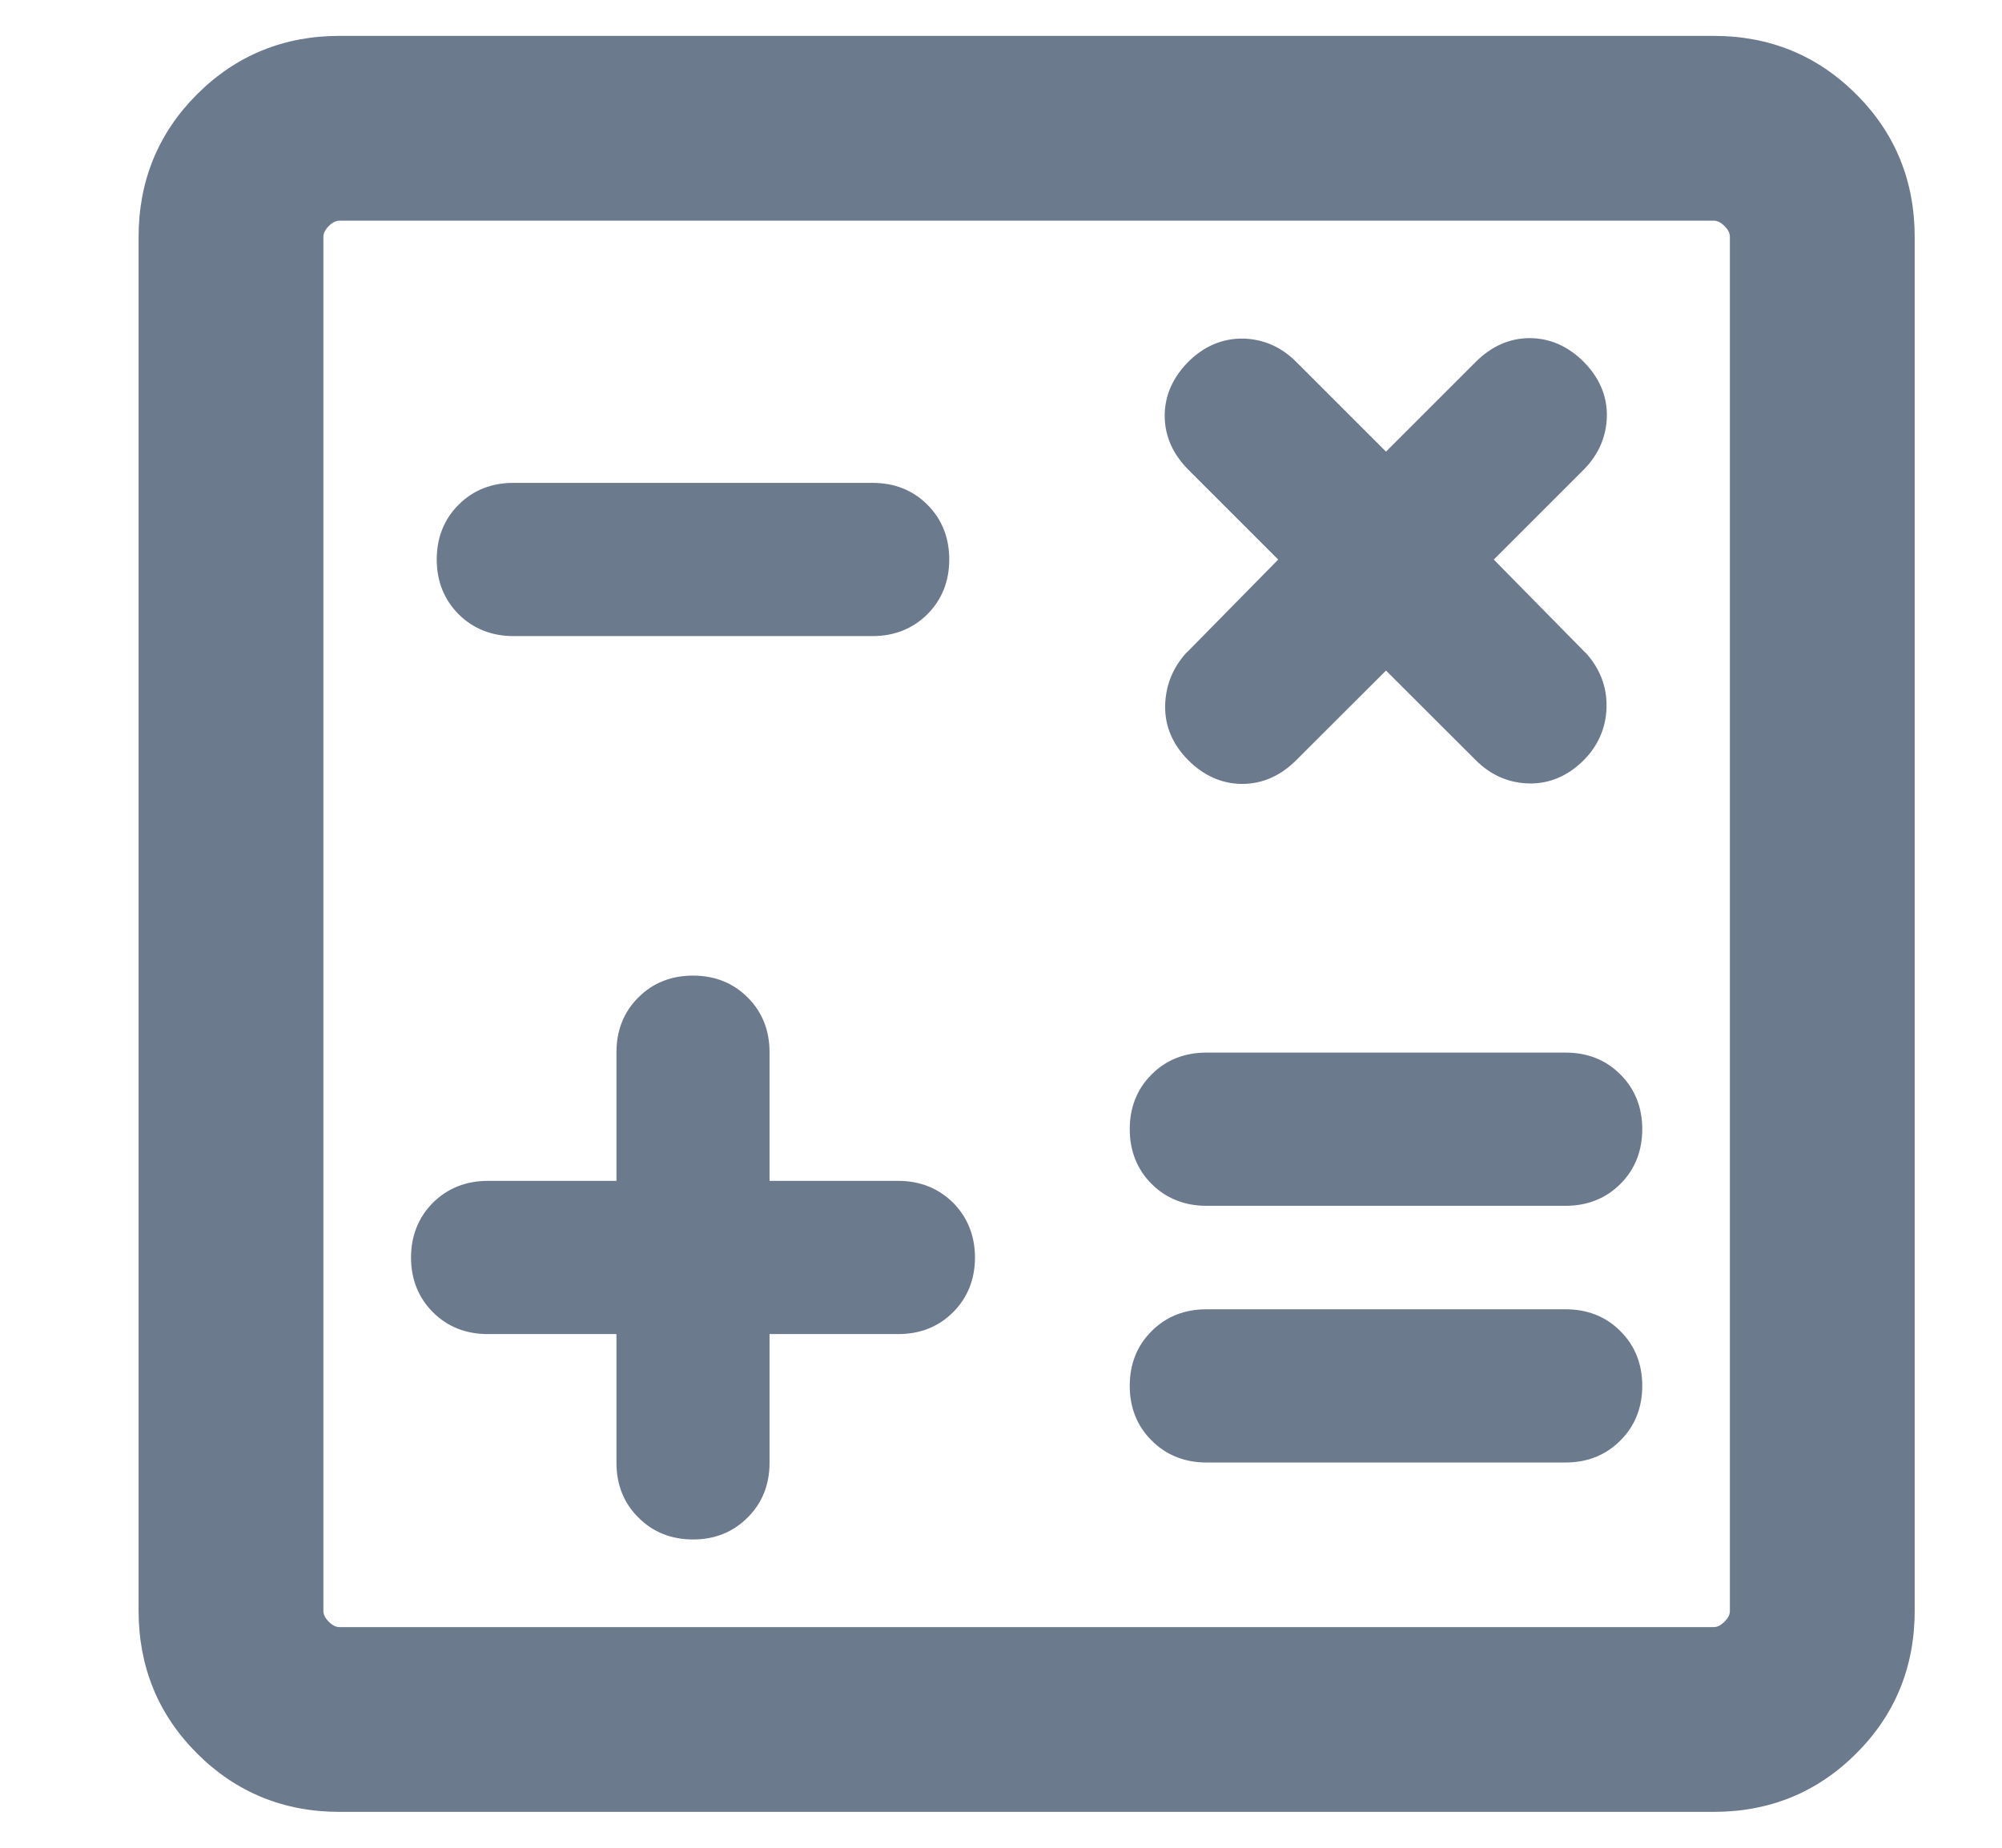
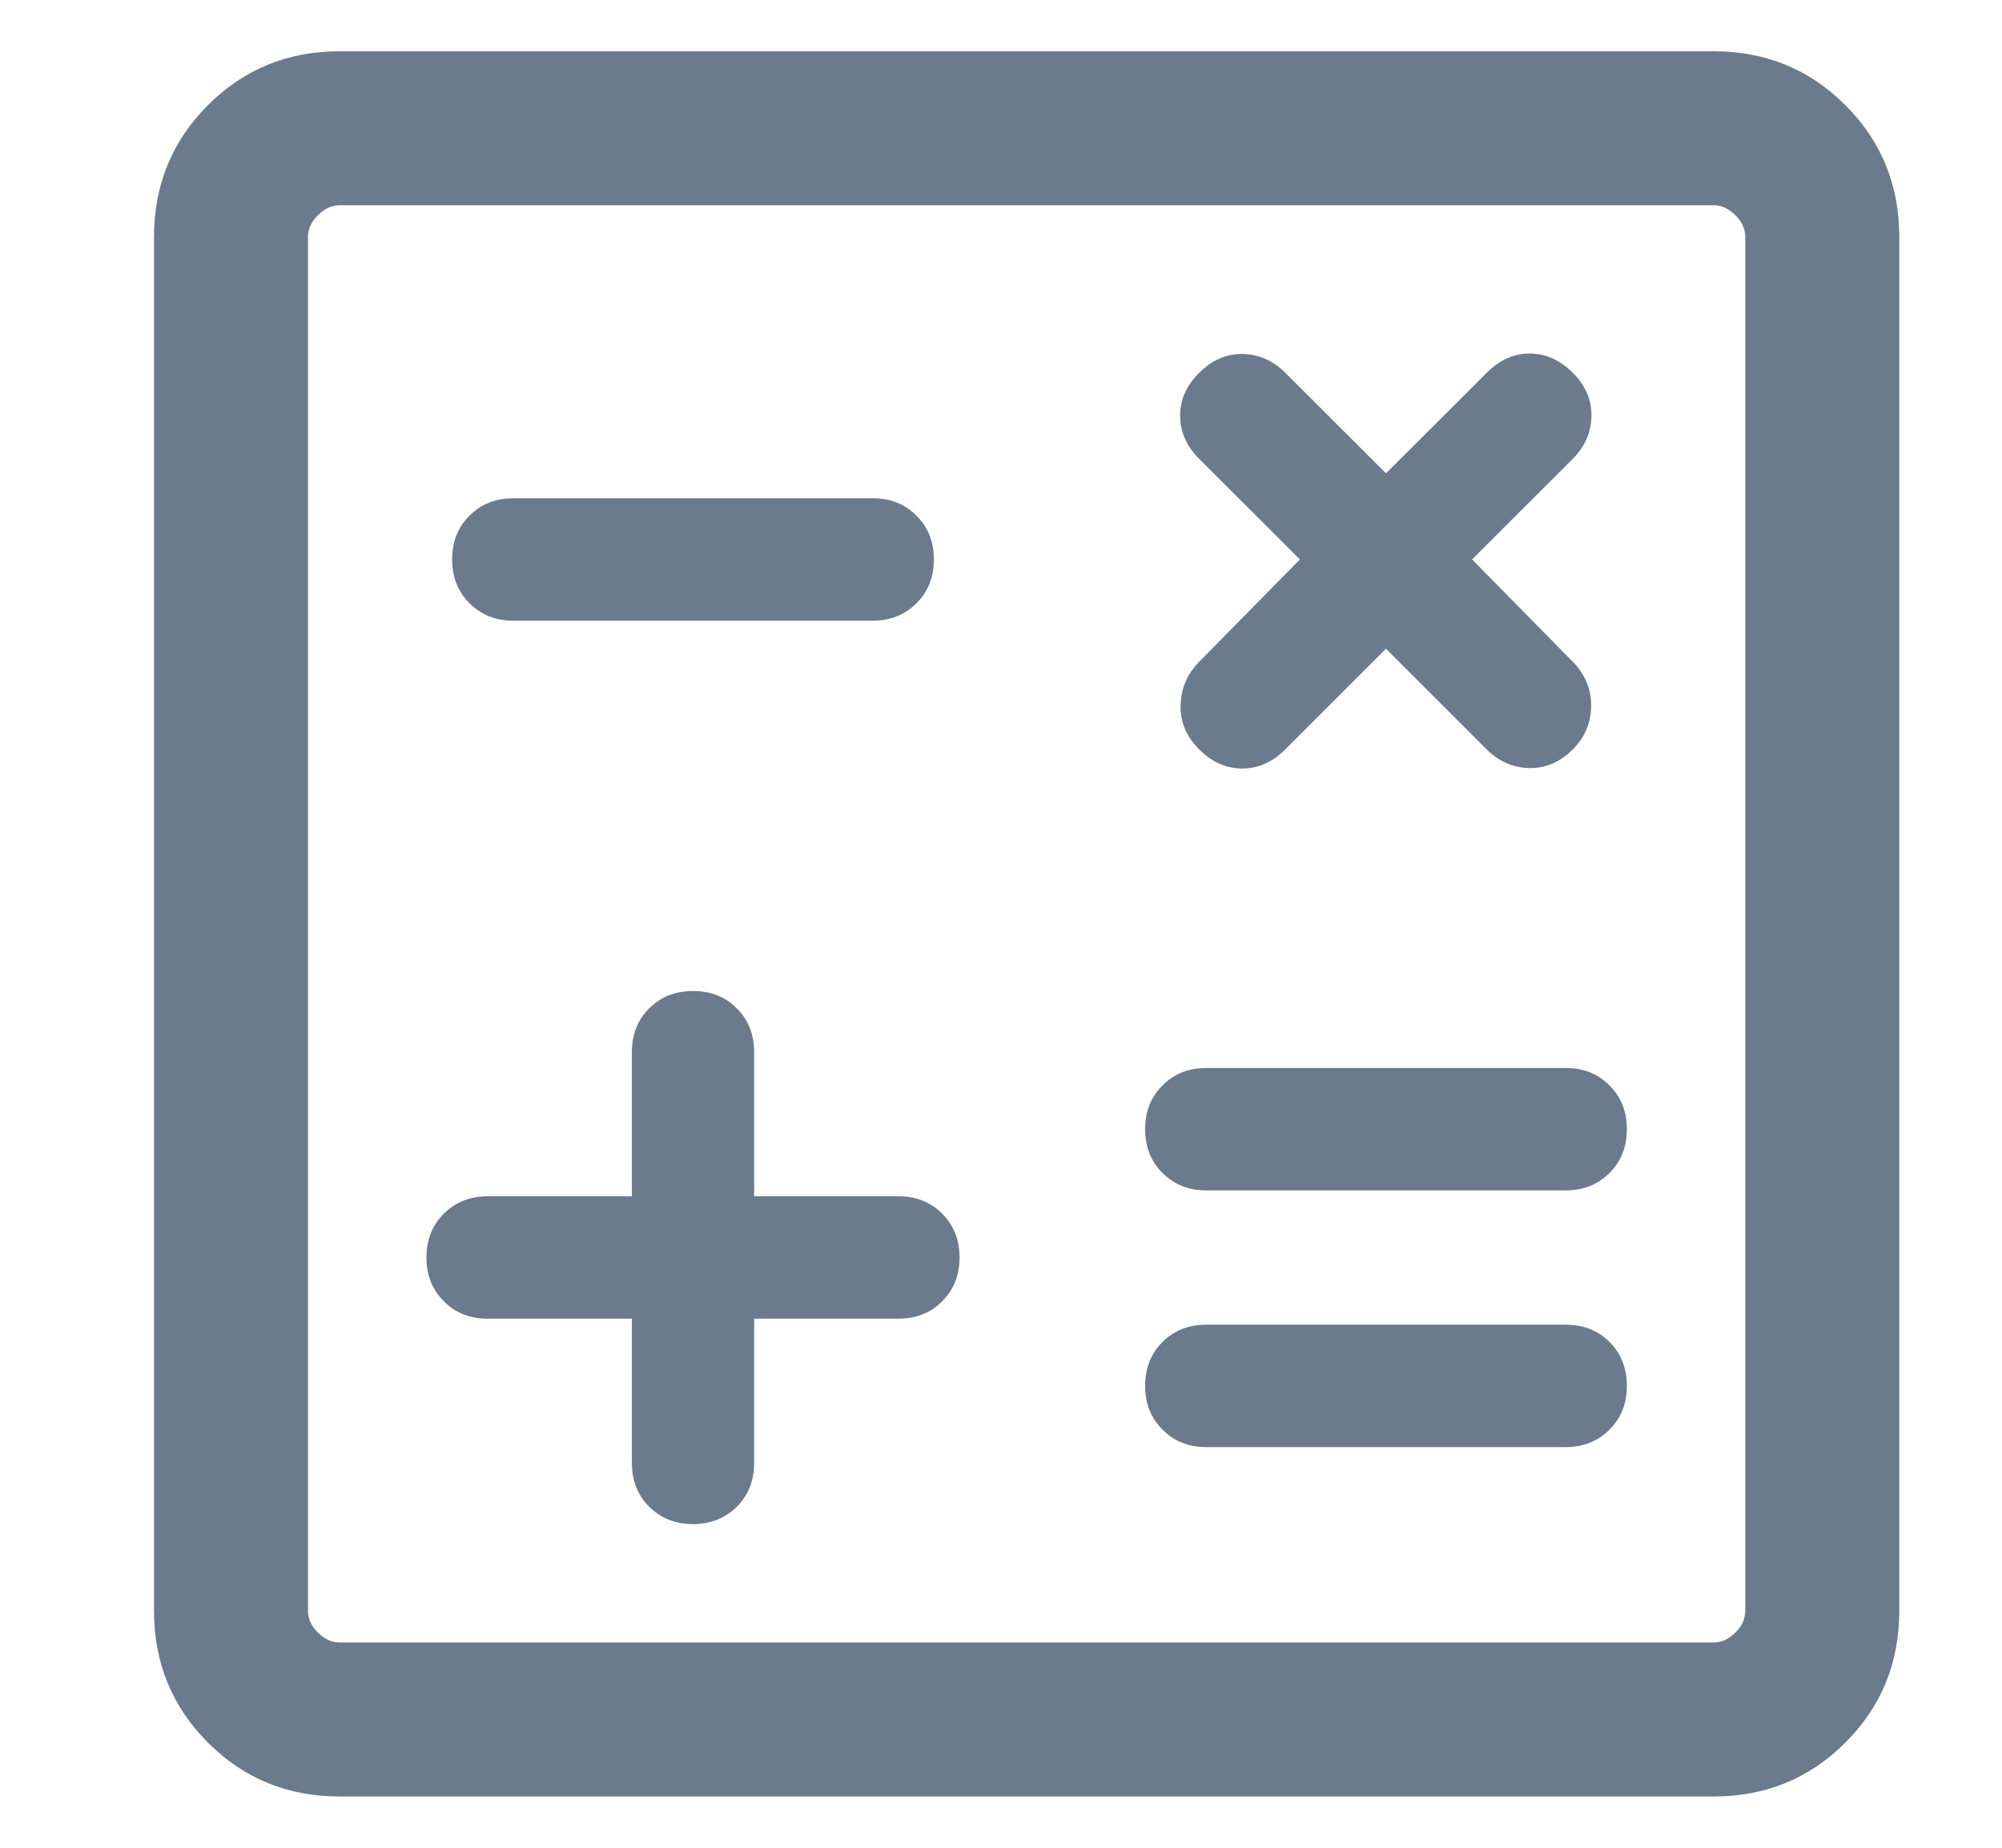
<svg xmlns="http://www.w3.org/2000/svg" width="13" height="12" viewBox="0 0 13 12" fill="none">
  <g id="calculate">
    <mask id="path-1-outside-1_11323_8722" maskUnits="userSpaceOnUse" x="0" y="-0.667" width="13" height="13" fill="black">
-       <rect fill="white" y="-0.667" width="13" height="13" />
      <path d="M4.103 8.564V9.5C4.103 9.615 4.14 9.709 4.215 9.785C4.291 9.86 4.385 9.898 4.5 9.898C4.615 9.898 4.709 9.86 4.785 9.785C4.86 9.709 4.897 9.615 4.897 9.5V8.564H5.833C5.948 8.564 6.043 8.527 6.118 8.451C6.193 8.376 6.231 8.281 6.231 8.167C6.231 8.052 6.193 7.957 6.118 7.882C6.043 7.807 5.948 7.769 5.833 7.769H4.897V6.833C4.897 6.719 4.86 6.624 4.785 6.549C4.709 6.473 4.615 6.436 4.5 6.436C4.385 6.436 4.291 6.473 4.215 6.549C4.14 6.624 4.103 6.719 4.103 6.833V7.769H3.167C3.052 7.769 2.957 7.807 2.882 7.882C2.807 7.957 2.769 8.052 2.769 8.167C2.769 8.281 2.807 8.376 2.882 8.451C2.957 8.527 3.052 8.564 3.167 8.564H4.103ZM7.833 9.398H10.167C10.281 9.398 10.376 9.36 10.451 9.285C10.527 9.209 10.564 9.115 10.564 9C10.564 8.885 10.527 8.791 10.451 8.715C10.376 8.64 10.281 8.603 10.167 8.603H7.833C7.719 8.603 7.624 8.64 7.549 8.715C7.473 8.791 7.436 8.885 7.436 9C7.436 9.115 7.473 9.209 7.549 9.285C7.624 9.36 7.719 9.398 7.833 9.398ZM7.833 7.731H10.167C10.281 7.731 10.376 7.693 10.451 7.618C10.527 7.543 10.564 7.448 10.564 7.333C10.564 7.219 10.527 7.124 10.451 7.049C10.376 6.973 10.281 6.936 10.167 6.936H7.833C7.719 6.936 7.624 6.973 7.549 7.049C7.473 7.124 7.436 7.219 7.436 7.333C7.436 7.448 7.473 7.543 7.549 7.618C7.624 7.693 7.719 7.731 7.833 7.731ZM3.333 4.031H5.667C5.781 4.031 5.876 3.993 5.951 3.918C6.027 3.843 6.064 3.748 6.064 3.633C6.064 3.519 6.027 3.424 5.951 3.349C5.876 3.273 5.781 3.236 5.667 3.236H3.333C3.219 3.236 3.124 3.273 3.049 3.349C2.973 3.424 2.936 3.519 2.936 3.633C2.936 3.748 2.973 3.843 3.049 3.918C3.124 3.993 3.219 4.031 3.333 4.031ZM2.205 11.667C1.868 11.667 1.583 11.55 1.35 11.317C1.117 11.083 1 10.798 1 10.461V1.539C1 1.202 1.117 0.917 1.35 0.683C1.583 0.45 1.868 0.333 2.205 0.333H11.128C11.465 0.333 11.75 0.45 11.983 0.683C12.217 0.917 12.333 1.202 12.333 1.539V10.461C12.333 10.798 12.217 11.083 11.983 11.317C11.75 11.55 11.465 11.667 11.128 11.667H2.205ZM2.205 10.667H11.128C11.18 10.667 11.226 10.645 11.269 10.602C11.312 10.56 11.333 10.513 11.333 10.461V1.539C11.333 1.487 11.312 1.44 11.269 1.398C11.226 1.355 11.18 1.333 11.128 1.333H2.205C2.154 1.333 2.107 1.355 2.064 1.398C2.021 1.44 2 1.487 2 1.539V10.461C2 10.513 2.021 10.56 2.064 10.602C2.107 10.645 2.154 10.667 2.205 10.667ZM9 4.213L9.654 4.867C9.732 4.945 9.825 4.986 9.93 4.988C10.036 4.99 10.13 4.95 10.213 4.867C10.289 4.791 10.329 4.699 10.332 4.592C10.335 4.485 10.299 4.391 10.223 4.308L9.559 3.633L10.213 2.98C10.291 2.901 10.332 2.809 10.334 2.703C10.336 2.598 10.296 2.503 10.213 2.421C10.13 2.338 10.037 2.296 9.933 2.296C9.83 2.296 9.737 2.338 9.654 2.421L9 3.074L8.346 2.421C8.268 2.342 8.175 2.301 8.07 2.299C7.964 2.297 7.87 2.338 7.787 2.421C7.704 2.503 7.663 2.597 7.663 2.7C7.663 2.803 7.704 2.897 7.787 2.98L8.441 3.633L7.777 4.308C7.705 4.386 7.668 4.478 7.666 4.584C7.664 4.69 7.704 4.784 7.787 4.867C7.87 4.95 7.963 4.991 8.067 4.991C8.17 4.991 8.263 4.95 8.346 4.867L9 4.213Z" />
    </mask>
    <path d="M4.103 8.564V9.5C4.103 9.615 4.14 9.709 4.215 9.785C4.291 9.86 4.385 9.898 4.5 9.898C4.615 9.898 4.709 9.86 4.785 9.785C4.86 9.709 4.897 9.615 4.897 9.5V8.564H5.833C5.948 8.564 6.043 8.527 6.118 8.451C6.193 8.376 6.231 8.281 6.231 8.167C6.231 8.052 6.193 7.957 6.118 7.882C6.043 7.807 5.948 7.769 5.833 7.769H4.897V6.833C4.897 6.719 4.86 6.624 4.785 6.549C4.709 6.473 4.615 6.436 4.5 6.436C4.385 6.436 4.291 6.473 4.215 6.549C4.14 6.624 4.103 6.719 4.103 6.833V7.769H3.167C3.052 7.769 2.957 7.807 2.882 7.882C2.807 7.957 2.769 8.052 2.769 8.167C2.769 8.281 2.807 8.376 2.882 8.451C2.957 8.527 3.052 8.564 3.167 8.564H4.103ZM7.833 9.398H10.167C10.281 9.398 10.376 9.36 10.451 9.285C10.527 9.209 10.564 9.115 10.564 9C10.564 8.885 10.527 8.791 10.451 8.715C10.376 8.64 10.281 8.603 10.167 8.603H7.833C7.719 8.603 7.624 8.64 7.549 8.715C7.473 8.791 7.436 8.885 7.436 9C7.436 9.115 7.473 9.209 7.549 9.285C7.624 9.36 7.719 9.398 7.833 9.398ZM7.833 7.731H10.167C10.281 7.731 10.376 7.693 10.451 7.618C10.527 7.543 10.564 7.448 10.564 7.333C10.564 7.219 10.527 7.124 10.451 7.049C10.376 6.973 10.281 6.936 10.167 6.936H7.833C7.719 6.936 7.624 6.973 7.549 7.049C7.473 7.124 7.436 7.219 7.436 7.333C7.436 7.448 7.473 7.543 7.549 7.618C7.624 7.693 7.719 7.731 7.833 7.731ZM3.333 4.031H5.667C5.781 4.031 5.876 3.993 5.951 3.918C6.027 3.843 6.064 3.748 6.064 3.633C6.064 3.519 6.027 3.424 5.951 3.349C5.876 3.273 5.781 3.236 5.667 3.236H3.333C3.219 3.236 3.124 3.273 3.049 3.349C2.973 3.424 2.936 3.519 2.936 3.633C2.936 3.748 2.973 3.843 3.049 3.918C3.124 3.993 3.219 4.031 3.333 4.031ZM2.205 11.667C1.868 11.667 1.583 11.55 1.35 11.317C1.117 11.083 1 10.798 1 10.461V1.539C1 1.202 1.117 0.917 1.35 0.683C1.583 0.45 1.868 0.333 2.205 0.333H11.128C11.465 0.333 11.75 0.45 11.983 0.683C12.217 0.917 12.333 1.202 12.333 1.539V10.461C12.333 10.798 12.217 11.083 11.983 11.317C11.75 11.55 11.465 11.667 11.128 11.667H2.205ZM2.205 10.667H11.128C11.18 10.667 11.226 10.645 11.269 10.602C11.312 10.56 11.333 10.513 11.333 10.461V1.539C11.333 1.487 11.312 1.44 11.269 1.398C11.226 1.355 11.18 1.333 11.128 1.333H2.205C2.154 1.333 2.107 1.355 2.064 1.398C2.021 1.44 2 1.487 2 1.539V10.461C2 10.513 2.021 10.56 2.064 10.602C2.107 10.645 2.154 10.667 2.205 10.667ZM9 4.213L9.654 4.867C9.732 4.945 9.825 4.986 9.93 4.988C10.036 4.99 10.13 4.95 10.213 4.867C10.289 4.791 10.329 4.699 10.332 4.592C10.335 4.485 10.299 4.391 10.223 4.308L9.559 3.633L10.213 2.98C10.291 2.901 10.332 2.809 10.334 2.703C10.336 2.598 10.296 2.503 10.213 2.421C10.13 2.338 10.037 2.296 9.933 2.296C9.83 2.296 9.737 2.338 9.654 2.421L9 3.074L8.346 2.421C8.268 2.342 8.175 2.301 8.07 2.299C7.964 2.297 7.87 2.338 7.787 2.421C7.704 2.503 7.663 2.597 7.663 2.7C7.663 2.803 7.704 2.897 7.787 2.98L8.441 3.633L7.777 4.308C7.705 4.386 7.668 4.478 7.666 4.584C7.664 4.69 7.704 4.784 7.787 4.867C7.87 4.95 7.963 4.991 8.067 4.991C8.17 4.991 8.263 4.95 8.346 4.867L9 4.213Z" fill="#6C7A8D" />
-     <path d="M1.95 1.333V10.667H2.05V1.333H1.95ZM4.103 8.564H4.202V8.464H4.103V8.564ZM4.897 8.564V8.464H4.798V8.564H4.897ZM4.897 7.769H4.798V7.869H4.897V7.769ZM4.103 7.769V7.869H4.202V7.769H4.103ZM11.269 10.602L11.198 10.532L11.198 10.532L11.269 10.602ZM11.269 1.398L11.198 1.468L11.198 1.468L11.269 1.398ZM2.064 1.398L2.135 1.468L2.135 1.468L2.064 1.398ZM2.064 10.602L2.135 10.532L2.135 10.532L2.064 10.602ZM9 4.213L9.071 4.142L9 4.071L8.929 4.142L9 4.213ZM9.654 4.867L9.725 4.796L9.654 4.867ZM10.213 4.867L10.284 4.937L10.284 4.937L10.213 4.867ZM10.332 4.592L10.432 4.596V4.596L10.332 4.592ZM10.223 4.308L10.297 4.24L10.294 4.238L10.223 4.308ZM9.559 3.633L9.488 3.563L9.418 3.633L9.488 3.704L9.559 3.633ZM10.213 2.98L10.284 3.05L10.213 2.98ZM9.654 2.421L9.583 2.35V2.35L9.654 2.421ZM9 3.074L8.929 3.145L9 3.216L9.071 3.145L9 3.074ZM8.346 2.421L8.417 2.35L8.417 2.35L8.346 2.421ZM7.787 2.98L7.716 3.05L7.787 2.98ZM8.441 3.633L8.512 3.704L8.582 3.633L8.512 3.563L8.441 3.633ZM7.777 4.308L7.706 4.237L7.703 4.24L7.777 4.308ZM8.346 4.867L8.417 4.937L8.346 4.867ZM4.003 8.564V9.5H4.202V8.564H4.003ZM4.003 9.5C4.003 9.639 4.049 9.76 4.145 9.855L4.286 9.714C4.231 9.659 4.202 9.59 4.202 9.5H4.003ZM4.145 9.855C4.24 9.951 4.361 9.998 4.5 9.998V9.798C4.41 9.798 4.341 9.769 4.286 9.714L4.145 9.855ZM4.5 9.998C4.639 9.998 4.76 9.951 4.855 9.855L4.714 9.714C4.659 9.769 4.59 9.798 4.5 9.798V9.998ZM4.855 9.855C4.951 9.76 4.997 9.639 4.997 9.5H4.798C4.798 9.59 4.769 9.659 4.714 9.714L4.855 9.855ZM4.997 9.5V8.564H4.798V9.5H4.997ZM4.897 8.664H5.833V8.464H4.897V8.664ZM5.833 8.664C5.972 8.664 6.093 8.618 6.189 8.522L6.047 8.381C5.992 8.436 5.924 8.464 5.833 8.464V8.664ZM6.189 8.522C6.284 8.427 6.331 8.306 6.331 8.167H6.131C6.131 8.257 6.102 8.326 6.047 8.381L6.189 8.522ZM6.331 8.167C6.331 8.028 6.284 7.907 6.189 7.811L6.047 7.953C6.102 8.008 6.131 8.076 6.131 8.167H6.331ZM6.189 7.811C6.093 7.716 5.972 7.669 5.833 7.669V7.869C5.924 7.869 5.992 7.898 6.047 7.953L6.189 7.811ZM5.833 7.669H4.897V7.869H5.833V7.669ZM4.997 7.769V6.833H4.798V7.769H4.997ZM4.997 6.833C4.997 6.695 4.951 6.573 4.855 6.478L4.714 6.619C4.769 6.674 4.798 6.743 4.798 6.833H4.997ZM4.855 6.478C4.76 6.382 4.639 6.336 4.5 6.336V6.536C4.59 6.536 4.659 6.564 4.714 6.619L4.855 6.478ZM4.5 6.336C4.361 6.336 4.24 6.382 4.145 6.478L4.286 6.619C4.341 6.564 4.41 6.536 4.5 6.536V6.336ZM4.145 6.478C4.049 6.573 4.003 6.695 4.003 6.833H4.202C4.202 6.743 4.231 6.674 4.286 6.619L4.145 6.478ZM4.003 6.833V7.769H4.202V6.833H4.003ZM4.103 7.669H3.167V7.869H4.103V7.669ZM3.167 7.669C3.028 7.669 2.907 7.716 2.811 7.811L2.953 7.953C3.008 7.898 3.076 7.869 3.167 7.869V7.669ZM2.811 7.811C2.716 7.907 2.669 8.028 2.669 8.167H2.869C2.869 8.076 2.898 8.008 2.953 7.953L2.811 7.811ZM2.669 8.167C2.669 8.306 2.716 8.427 2.811 8.522L2.953 8.381C2.898 8.326 2.869 8.257 2.869 8.167H2.669ZM2.811 8.522C2.907 8.618 3.028 8.664 3.167 8.664V8.464C3.076 8.464 3.008 8.436 2.953 8.381L2.811 8.522ZM3.167 8.664H4.103V8.464H3.167V8.664ZM7.833 9.498H10.167V9.298H7.833V9.498ZM10.167 9.498C10.306 9.498 10.427 9.451 10.522 9.355L10.381 9.214C10.326 9.269 10.257 9.298 10.167 9.298V9.498ZM10.522 9.355C10.618 9.26 10.664 9.139 10.664 9H10.464C10.464 9.09 10.436 9.159 10.381 9.214L10.522 9.355ZM10.664 9C10.664 8.861 10.618 8.74 10.522 8.645L10.381 8.786C10.436 8.841 10.464 8.91 10.464 9H10.664ZM10.522 8.645C10.427 8.549 10.306 8.503 10.167 8.503V8.703C10.257 8.703 10.326 8.731 10.381 8.786L10.522 8.645ZM10.167 8.503H7.833V8.703H10.167V8.503ZM7.833 8.503C7.695 8.503 7.573 8.549 7.478 8.645L7.619 8.786C7.674 8.731 7.743 8.703 7.833 8.703V8.503ZM7.478 8.645C7.382 8.74 7.336 8.861 7.336 9H7.536C7.536 8.91 7.564 8.841 7.619 8.786L7.478 8.645ZM7.336 9C7.336 9.139 7.382 9.26 7.478 9.355L7.619 9.214C7.564 9.159 7.536 9.09 7.536 9H7.336ZM7.478 9.355C7.573 9.451 7.695 9.498 7.833 9.498V9.298C7.743 9.298 7.674 9.269 7.619 9.214L7.478 9.355ZM7.833 7.831H10.167V7.631H7.833V7.831ZM10.167 7.831C10.306 7.831 10.427 7.784 10.522 7.689L10.381 7.547C10.326 7.602 10.257 7.631 10.167 7.631V7.831ZM10.522 7.689C10.618 7.593 10.664 7.472 10.664 7.333H10.464C10.464 7.424 10.436 7.492 10.381 7.547L10.522 7.689ZM10.664 7.333C10.664 7.195 10.618 7.073 10.522 6.978L10.381 7.119C10.436 7.174 10.464 7.243 10.464 7.333H10.664ZM10.522 6.978C10.427 6.882 10.306 6.836 10.167 6.836V7.036C10.257 7.036 10.326 7.064 10.381 7.119L10.522 6.978ZM10.167 6.836H7.833V7.036H10.167V6.836ZM7.833 6.836C7.695 6.836 7.573 6.882 7.478 6.978L7.619 7.119C7.674 7.064 7.743 7.036 7.833 7.036V6.836ZM7.478 6.978C7.382 7.073 7.336 7.195 7.336 7.333H7.536C7.536 7.243 7.564 7.174 7.619 7.119L7.478 6.978ZM7.336 7.333C7.336 7.472 7.382 7.593 7.478 7.689L7.619 7.547C7.564 7.492 7.536 7.424 7.536 7.333H7.336ZM7.478 7.689C7.573 7.784 7.695 7.831 7.833 7.831V7.631C7.743 7.631 7.674 7.602 7.619 7.547L7.478 7.689ZM3.333 4.131H5.667V3.931H3.333V4.131ZM5.667 4.131C5.805 4.131 5.927 4.084 6.022 3.989L5.881 3.847C5.826 3.902 5.757 3.931 5.667 3.931V4.131ZM6.022 3.989C6.118 3.893 6.164 3.772 6.164 3.633H5.964C5.964 3.724 5.936 3.792 5.881 3.847L6.022 3.989ZM6.164 3.633C6.164 3.495 6.118 3.373 6.022 3.278L5.881 3.419C5.936 3.474 5.964 3.543 5.964 3.633H6.164ZM6.022 3.278C5.927 3.182 5.805 3.136 5.667 3.136V3.336C5.757 3.336 5.826 3.364 5.881 3.419L6.022 3.278ZM5.667 3.136H3.333V3.336H5.667V3.136ZM3.333 3.136C3.195 3.136 3.073 3.182 2.978 3.278L3.119 3.419C3.174 3.364 3.243 3.336 3.333 3.336V3.136ZM2.978 3.278C2.882 3.373 2.836 3.495 2.836 3.633H3.036C3.036 3.543 3.064 3.474 3.119 3.419L2.978 3.278ZM2.836 3.633C2.836 3.772 2.882 3.893 2.978 3.989L3.119 3.847C3.064 3.792 3.036 3.724 3.036 3.633H2.836ZM2.978 3.989C3.073 4.084 3.195 4.131 3.333 4.131V3.931C3.243 3.931 3.174 3.902 3.119 3.847L2.978 3.989ZM2.205 11.567C1.894 11.567 1.635 11.46 1.421 11.246L1.279 11.387C1.532 11.64 1.842 11.767 2.205 11.767V11.567ZM1.421 11.246C1.207 11.032 1.1 10.772 1.1 10.461H0.9C0.9 10.824 1.027 11.135 1.279 11.387L1.421 11.246ZM1.1 10.461V1.539H0.9V10.461H1.1ZM1.1 1.539C1.1 1.228 1.207 0.968 1.421 0.754L1.279 0.613C1.027 0.865 0.9 1.176 0.9 1.539H1.1ZM1.421 0.754C1.635 0.54 1.894 0.433 2.205 0.433V0.233C1.842 0.233 1.532 0.36 1.279 0.613L1.421 0.754ZM2.205 0.433H11.128V0.233H2.205V0.433ZM11.128 0.433C11.439 0.433 11.698 0.54 11.913 0.754L12.054 0.613C11.802 0.36 11.491 0.233 11.128 0.233V0.433ZM11.913 0.754C12.127 0.968 12.233 1.228 12.233 1.539H12.433C12.433 1.176 12.307 0.865 12.054 0.613L11.913 0.754ZM12.233 1.539V10.461H12.433V1.539H12.233ZM12.233 10.461C12.233 10.772 12.127 11.032 11.913 11.246L12.054 11.387C12.307 11.135 12.433 10.824 12.433 10.461H12.233ZM11.913 11.246C11.698 11.46 11.439 11.567 11.128 11.567V11.767C11.491 11.767 11.802 11.64 12.054 11.387L11.913 11.246ZM11.128 11.567H2.205V11.767H11.128V11.567ZM2.205 10.767H11.128V10.567H2.205V10.767ZM11.128 10.767C11.211 10.767 11.282 10.731 11.34 10.673L11.198 10.532C11.171 10.559 11.148 10.567 11.128 10.567V10.767ZM11.34 10.673C11.398 10.616 11.433 10.544 11.433 10.461H11.233C11.233 10.482 11.226 10.504 11.198 10.532L11.34 10.673ZM11.433 10.461V1.539H11.233V10.461H11.433ZM11.433 1.539C11.433 1.456 11.398 1.385 11.34 1.327L11.198 1.468C11.226 1.496 11.233 1.518 11.233 1.539H11.433ZM11.34 1.327C11.282 1.269 11.211 1.233 11.128 1.233V1.433C11.148 1.433 11.171 1.441 11.198 1.468L11.34 1.327ZM11.128 1.233H2.205V1.433H11.128V1.233ZM2.205 1.233C2.123 1.233 2.051 1.269 1.993 1.327L2.135 1.468C2.162 1.441 2.185 1.433 2.205 1.433V1.233ZM1.994 1.327C1.936 1.385 1.9 1.456 1.9 1.539H2.1C2.1 1.518 2.107 1.496 2.135 1.468L1.994 1.327ZM1.9 1.539V10.461H2.1V1.539H1.9ZM1.9 10.461C1.9 10.544 1.936 10.616 1.994 10.673L2.135 10.532C2.107 10.504 2.1 10.482 2.1 10.461H1.9ZM1.993 10.673C2.051 10.731 2.123 10.767 2.205 10.767V10.567C2.185 10.567 2.162 10.559 2.135 10.532L1.993 10.673ZM8.929 4.284L9.583 4.937L9.725 4.796L9.071 4.142L8.929 4.284ZM9.583 4.937C9.679 5.033 9.795 5.085 9.928 5.088L9.932 4.888C9.854 4.886 9.786 4.857 9.725 4.796L9.583 4.937ZM9.928 5.088C10.064 5.091 10.184 5.037 10.284 4.937L10.142 4.796C10.076 4.862 10.007 4.889 9.932 4.888L9.928 5.088ZM10.284 4.937C10.377 4.843 10.428 4.728 10.432 4.596L10.232 4.589C10.229 4.67 10.2 4.738 10.142 4.796L10.284 4.937ZM10.432 4.596C10.436 4.461 10.389 4.341 10.297 4.24L10.149 4.375C10.209 4.44 10.235 4.51 10.232 4.589L10.432 4.596ZM10.294 4.238L9.63 3.563L9.488 3.704L10.152 4.378L10.294 4.238ZM9.63 3.704L10.284 3.05L10.142 2.909L9.488 3.563L9.63 3.704ZM10.284 3.05C10.379 2.954 10.431 2.838 10.434 2.705L10.234 2.701C10.232 2.779 10.204 2.847 10.142 2.909L10.284 3.05ZM10.434 2.705C10.437 2.569 10.383 2.45 10.284 2.35L10.142 2.491C10.208 2.557 10.236 2.626 10.234 2.701L10.434 2.705ZM10.284 2.35C10.185 2.251 10.067 2.196 9.933 2.196V2.396C10.007 2.396 10.075 2.424 10.142 2.491L10.284 2.35ZM9.933 2.196C9.8 2.196 9.682 2.251 9.583 2.35L9.725 2.491C9.791 2.424 9.86 2.396 9.933 2.396V2.196ZM9.583 2.35L8.929 3.004L9.071 3.145L9.725 2.491L9.583 2.35ZM9.071 3.004L8.417 2.35L8.275 2.491L8.929 3.145L9.071 3.004ZM8.417 2.35C8.321 2.254 8.205 2.202 8.072 2.199L8.068 2.399C8.146 2.401 8.214 2.43 8.275 2.491L8.417 2.35ZM8.072 2.199C7.936 2.197 7.816 2.25 7.716 2.35L7.858 2.491C7.924 2.425 7.993 2.398 8.068 2.399L8.072 2.199ZM7.716 2.35C7.618 2.449 7.563 2.566 7.563 2.7H7.763C7.763 2.627 7.791 2.558 7.858 2.491L7.716 2.35ZM7.563 2.7C7.563 2.834 7.618 2.951 7.716 3.05L7.858 2.909C7.791 2.842 7.763 2.773 7.763 2.7H7.563ZM7.716 3.05L8.37 3.704L8.512 3.563L7.858 2.909L7.716 3.05ZM8.37 3.563L7.706 4.238L7.848 4.378L8.512 3.704L8.37 3.563ZM7.703 4.24C7.615 4.337 7.569 4.452 7.566 4.582L7.766 4.586C7.768 4.505 7.795 4.436 7.851 4.375L7.703 4.24ZM7.566 4.582C7.563 4.718 7.617 4.838 7.716 4.937L7.858 4.796C7.792 4.73 7.764 4.661 7.766 4.586L7.566 4.582ZM7.716 4.937C7.815 5.036 7.933 5.091 8.067 5.091V4.891C7.993 4.891 7.925 4.863 7.858 4.796L7.716 4.937ZM8.067 5.091C8.2 5.091 8.318 5.036 8.417 4.937L8.275 4.796C8.209 4.863 8.14 4.891 8.067 4.891V5.091ZM8.417 4.937L9.071 4.284L8.929 4.142L8.275 4.796L8.417 4.937Z" fill="#6C7A8D" mask="url(#path-1-outside-1_11323_8722)" />
  </g>
</svg>